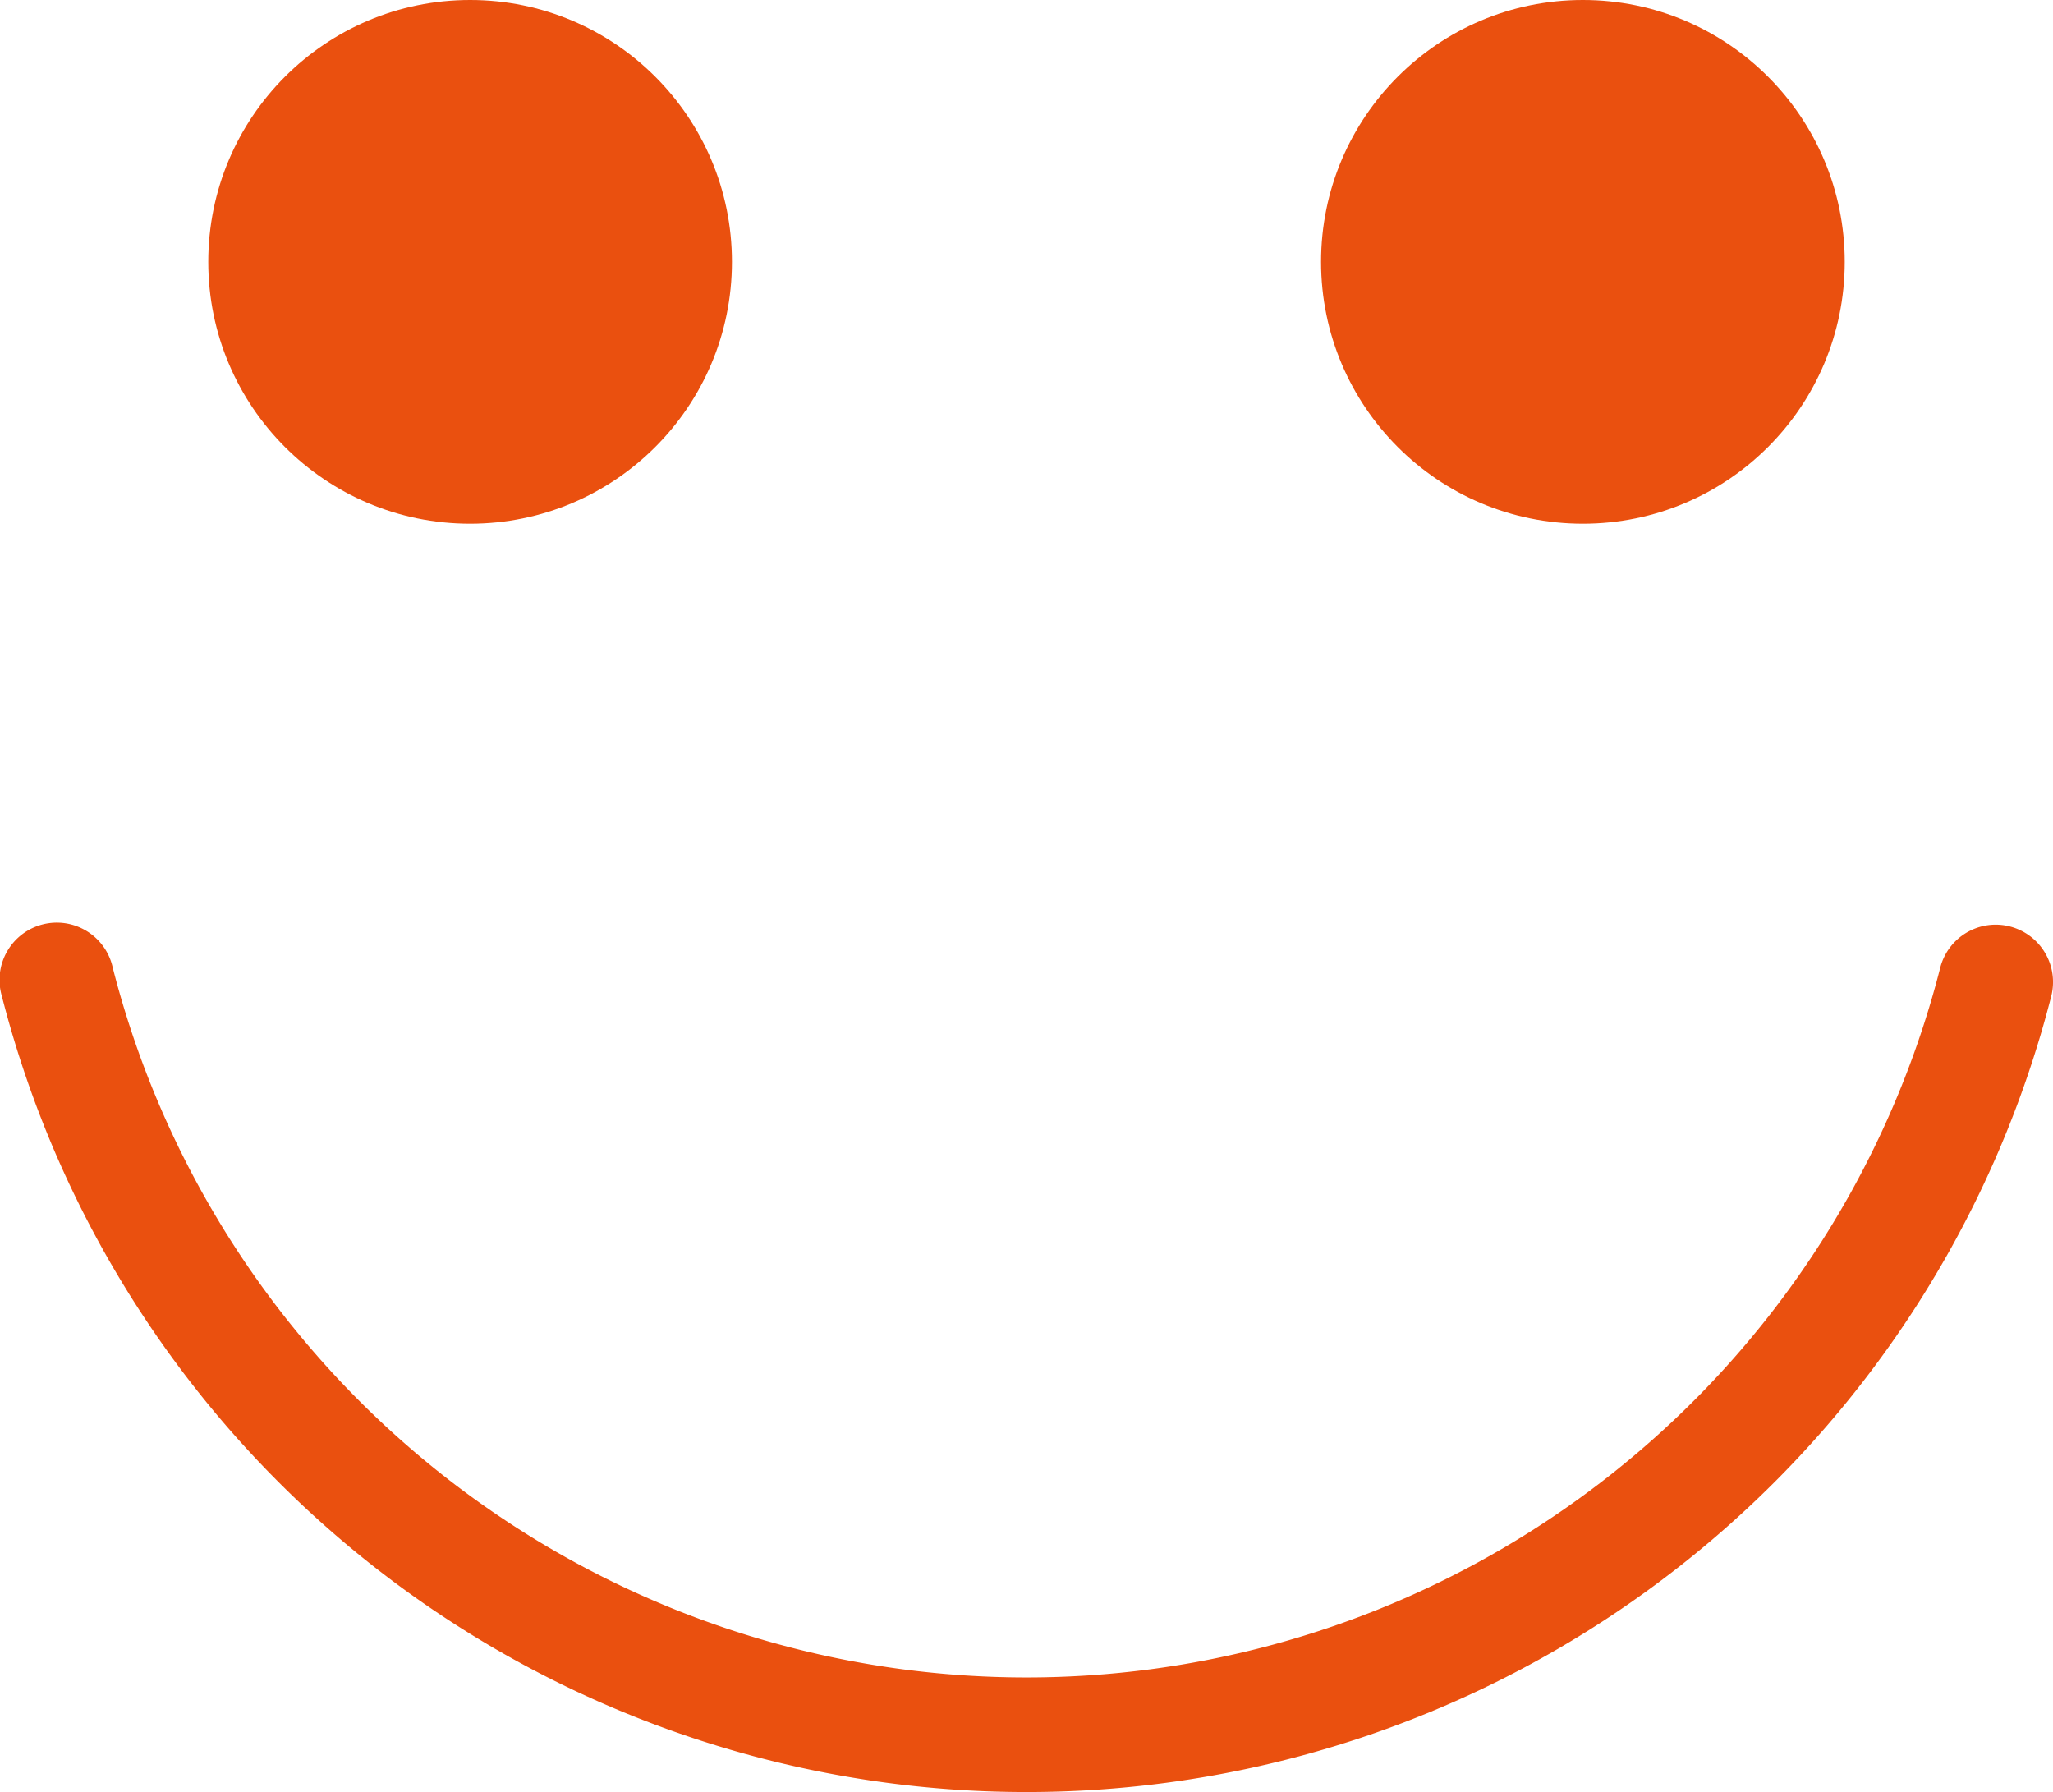
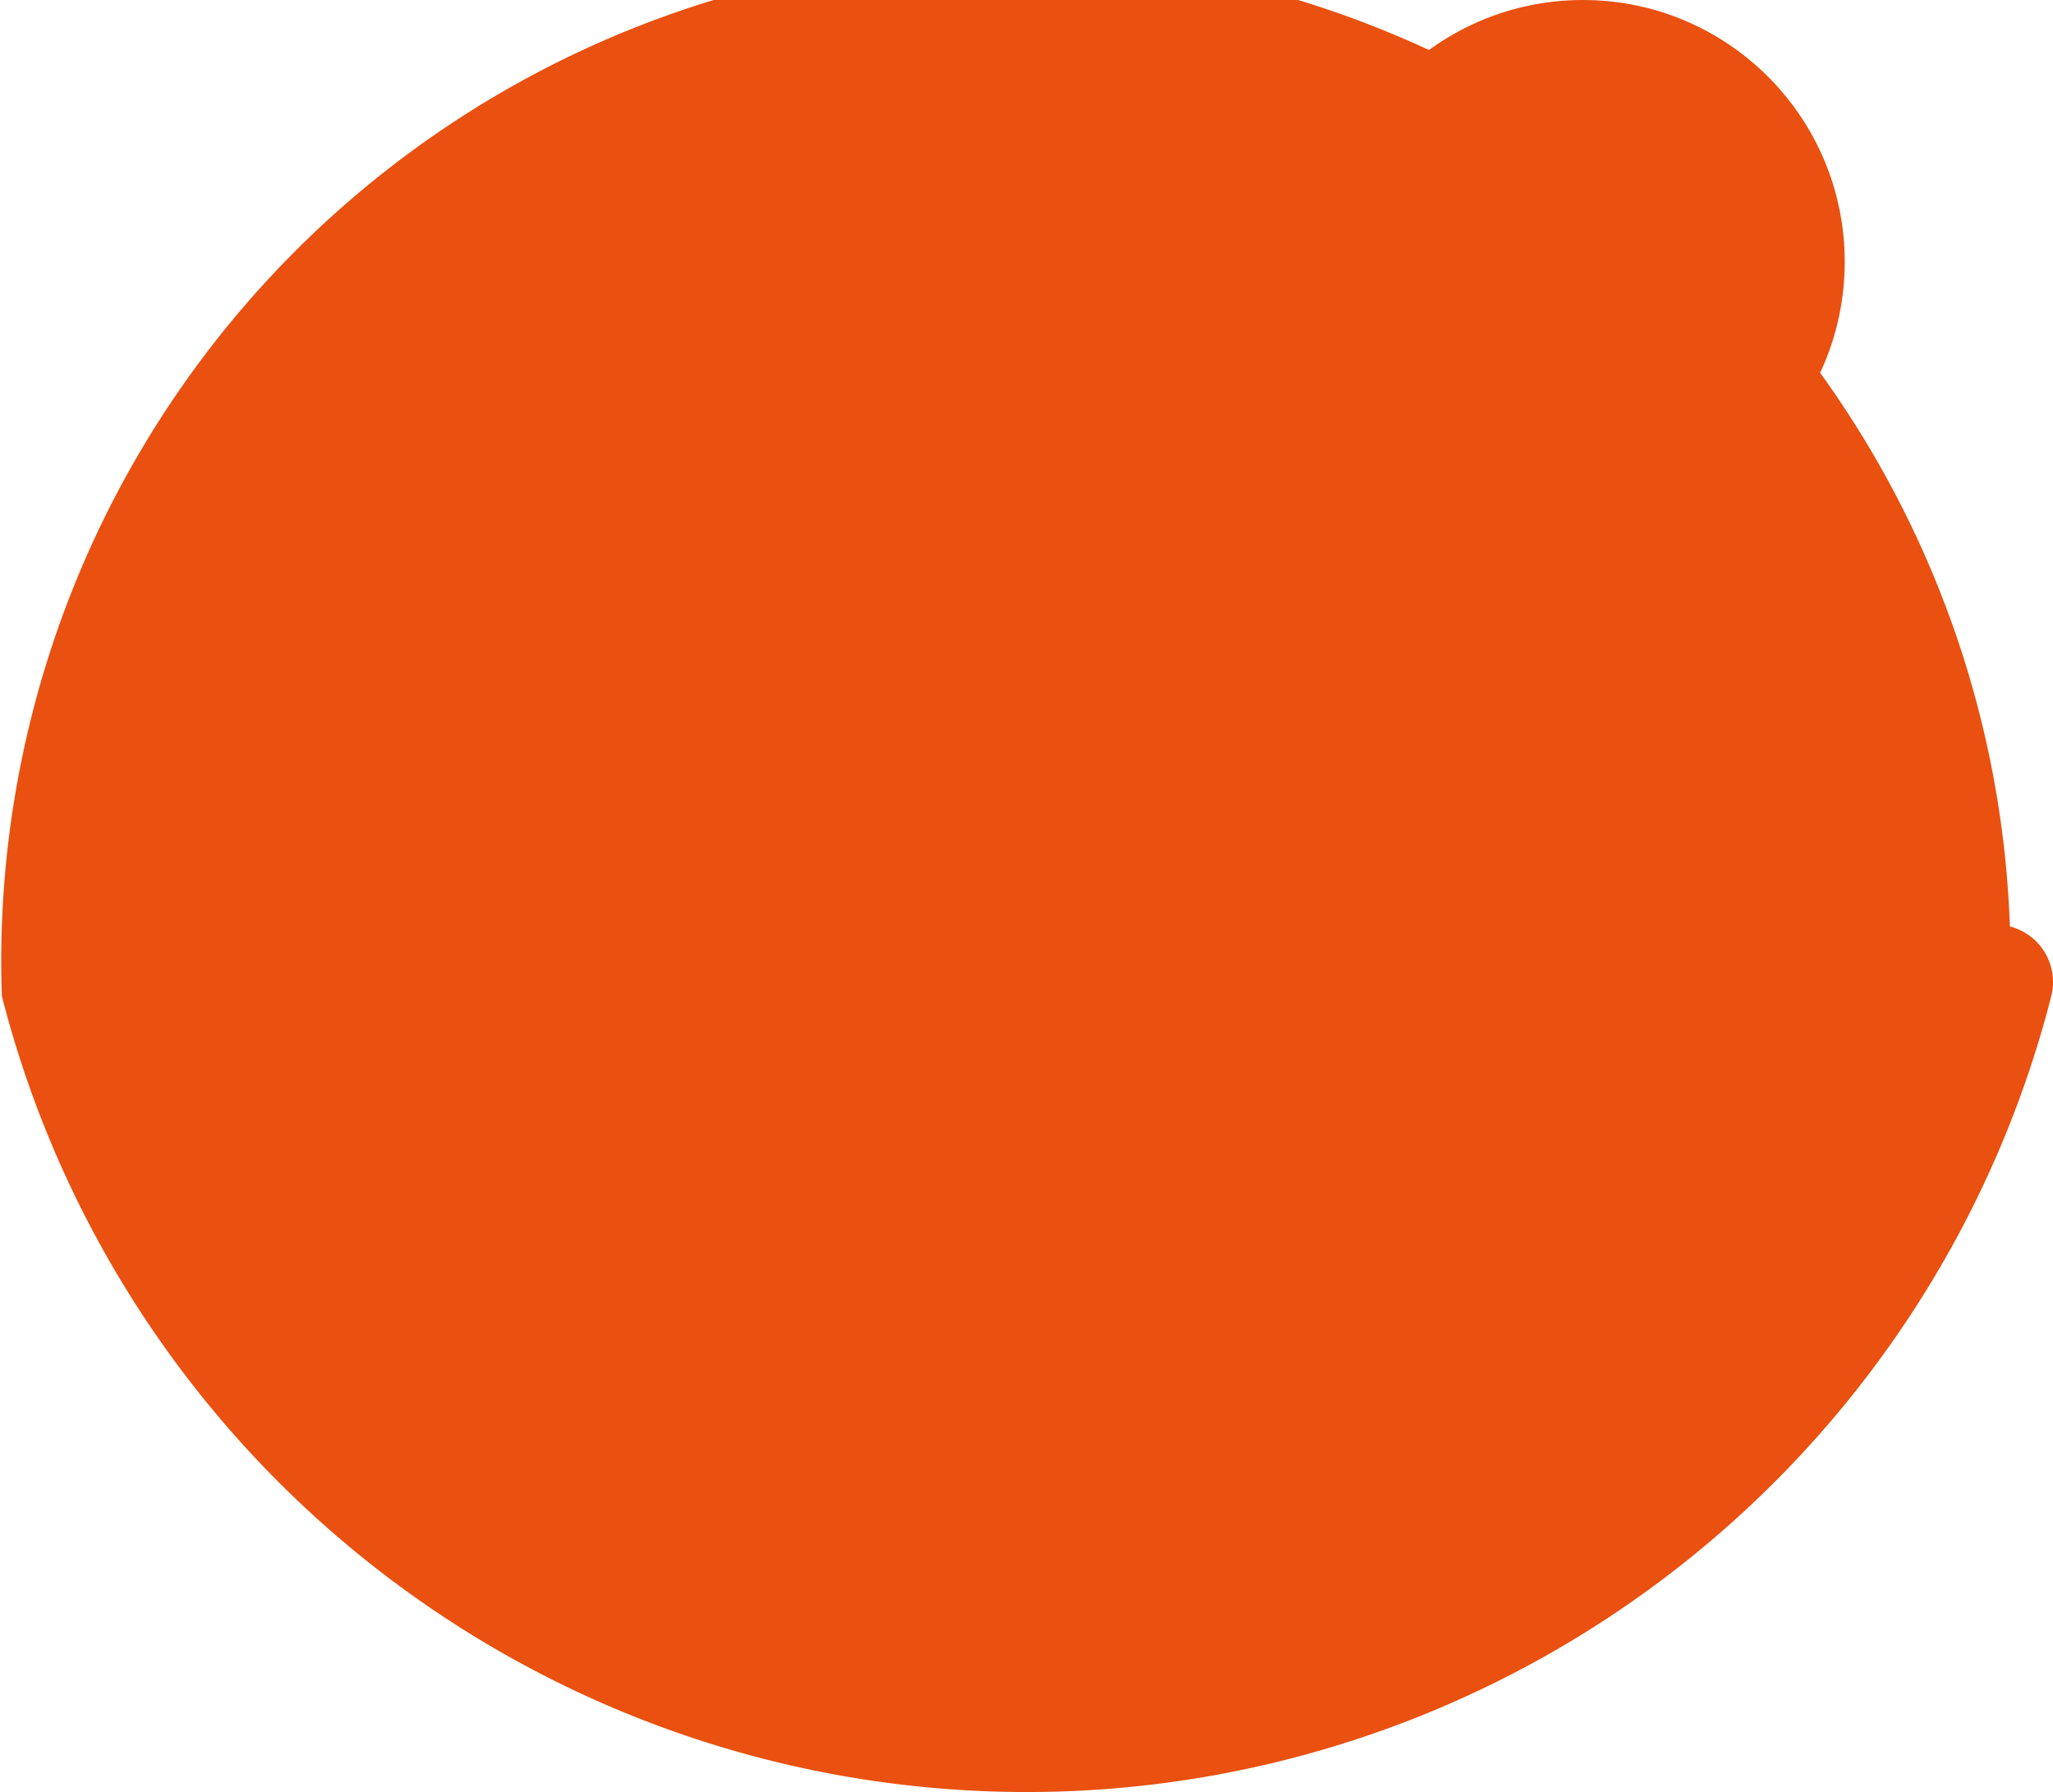
<svg xmlns="http://www.w3.org/2000/svg" width="77.498" height="67.643" viewBox="0 0 77.498 67.643">
  <g id="Groupe_598" data-name="Groupe 598" transform="translate(-44.03 -265.108)">
    <g id="Groupe_597" data-name="Groupe 597" transform="translate(51.892 265.108)">
-       <circle id="Ellipse_174" data-name="Ellipse 174" cx="9.884" cy="9.884" r="9.884" fill="#ea500f" />
      <circle id="Ellipse_175" data-name="Ellipse 175" cx="9.884" cy="9.884" r="9.884" transform="translate(42.006 0)" fill="#ea500f" />
    </g>
-     <path id="Tracé_572" data-name="Tracé 572" d="M119.9,293.273a2.16,2.16,0,0,0-2.63,1.563,35.6,35.6,0,0,1-68.982,0A2.162,2.162,0,1,0,44.1,295.9a39.923,39.923,0,0,0,77.363,0A2.165,2.165,0,0,0,119.9,293.273Z" transform="translate(0 6.805)" fill="#ea500f" />
+     <path id="Tracé_572" data-name="Tracé 572" d="M119.9,293.273A2.162,2.162,0,1,0,44.1,295.9a39.923,39.923,0,0,0,77.363,0A2.165,2.165,0,0,0,119.9,293.273Z" transform="translate(0 6.805)" fill="#ea500f" />
  </g>
</svg>